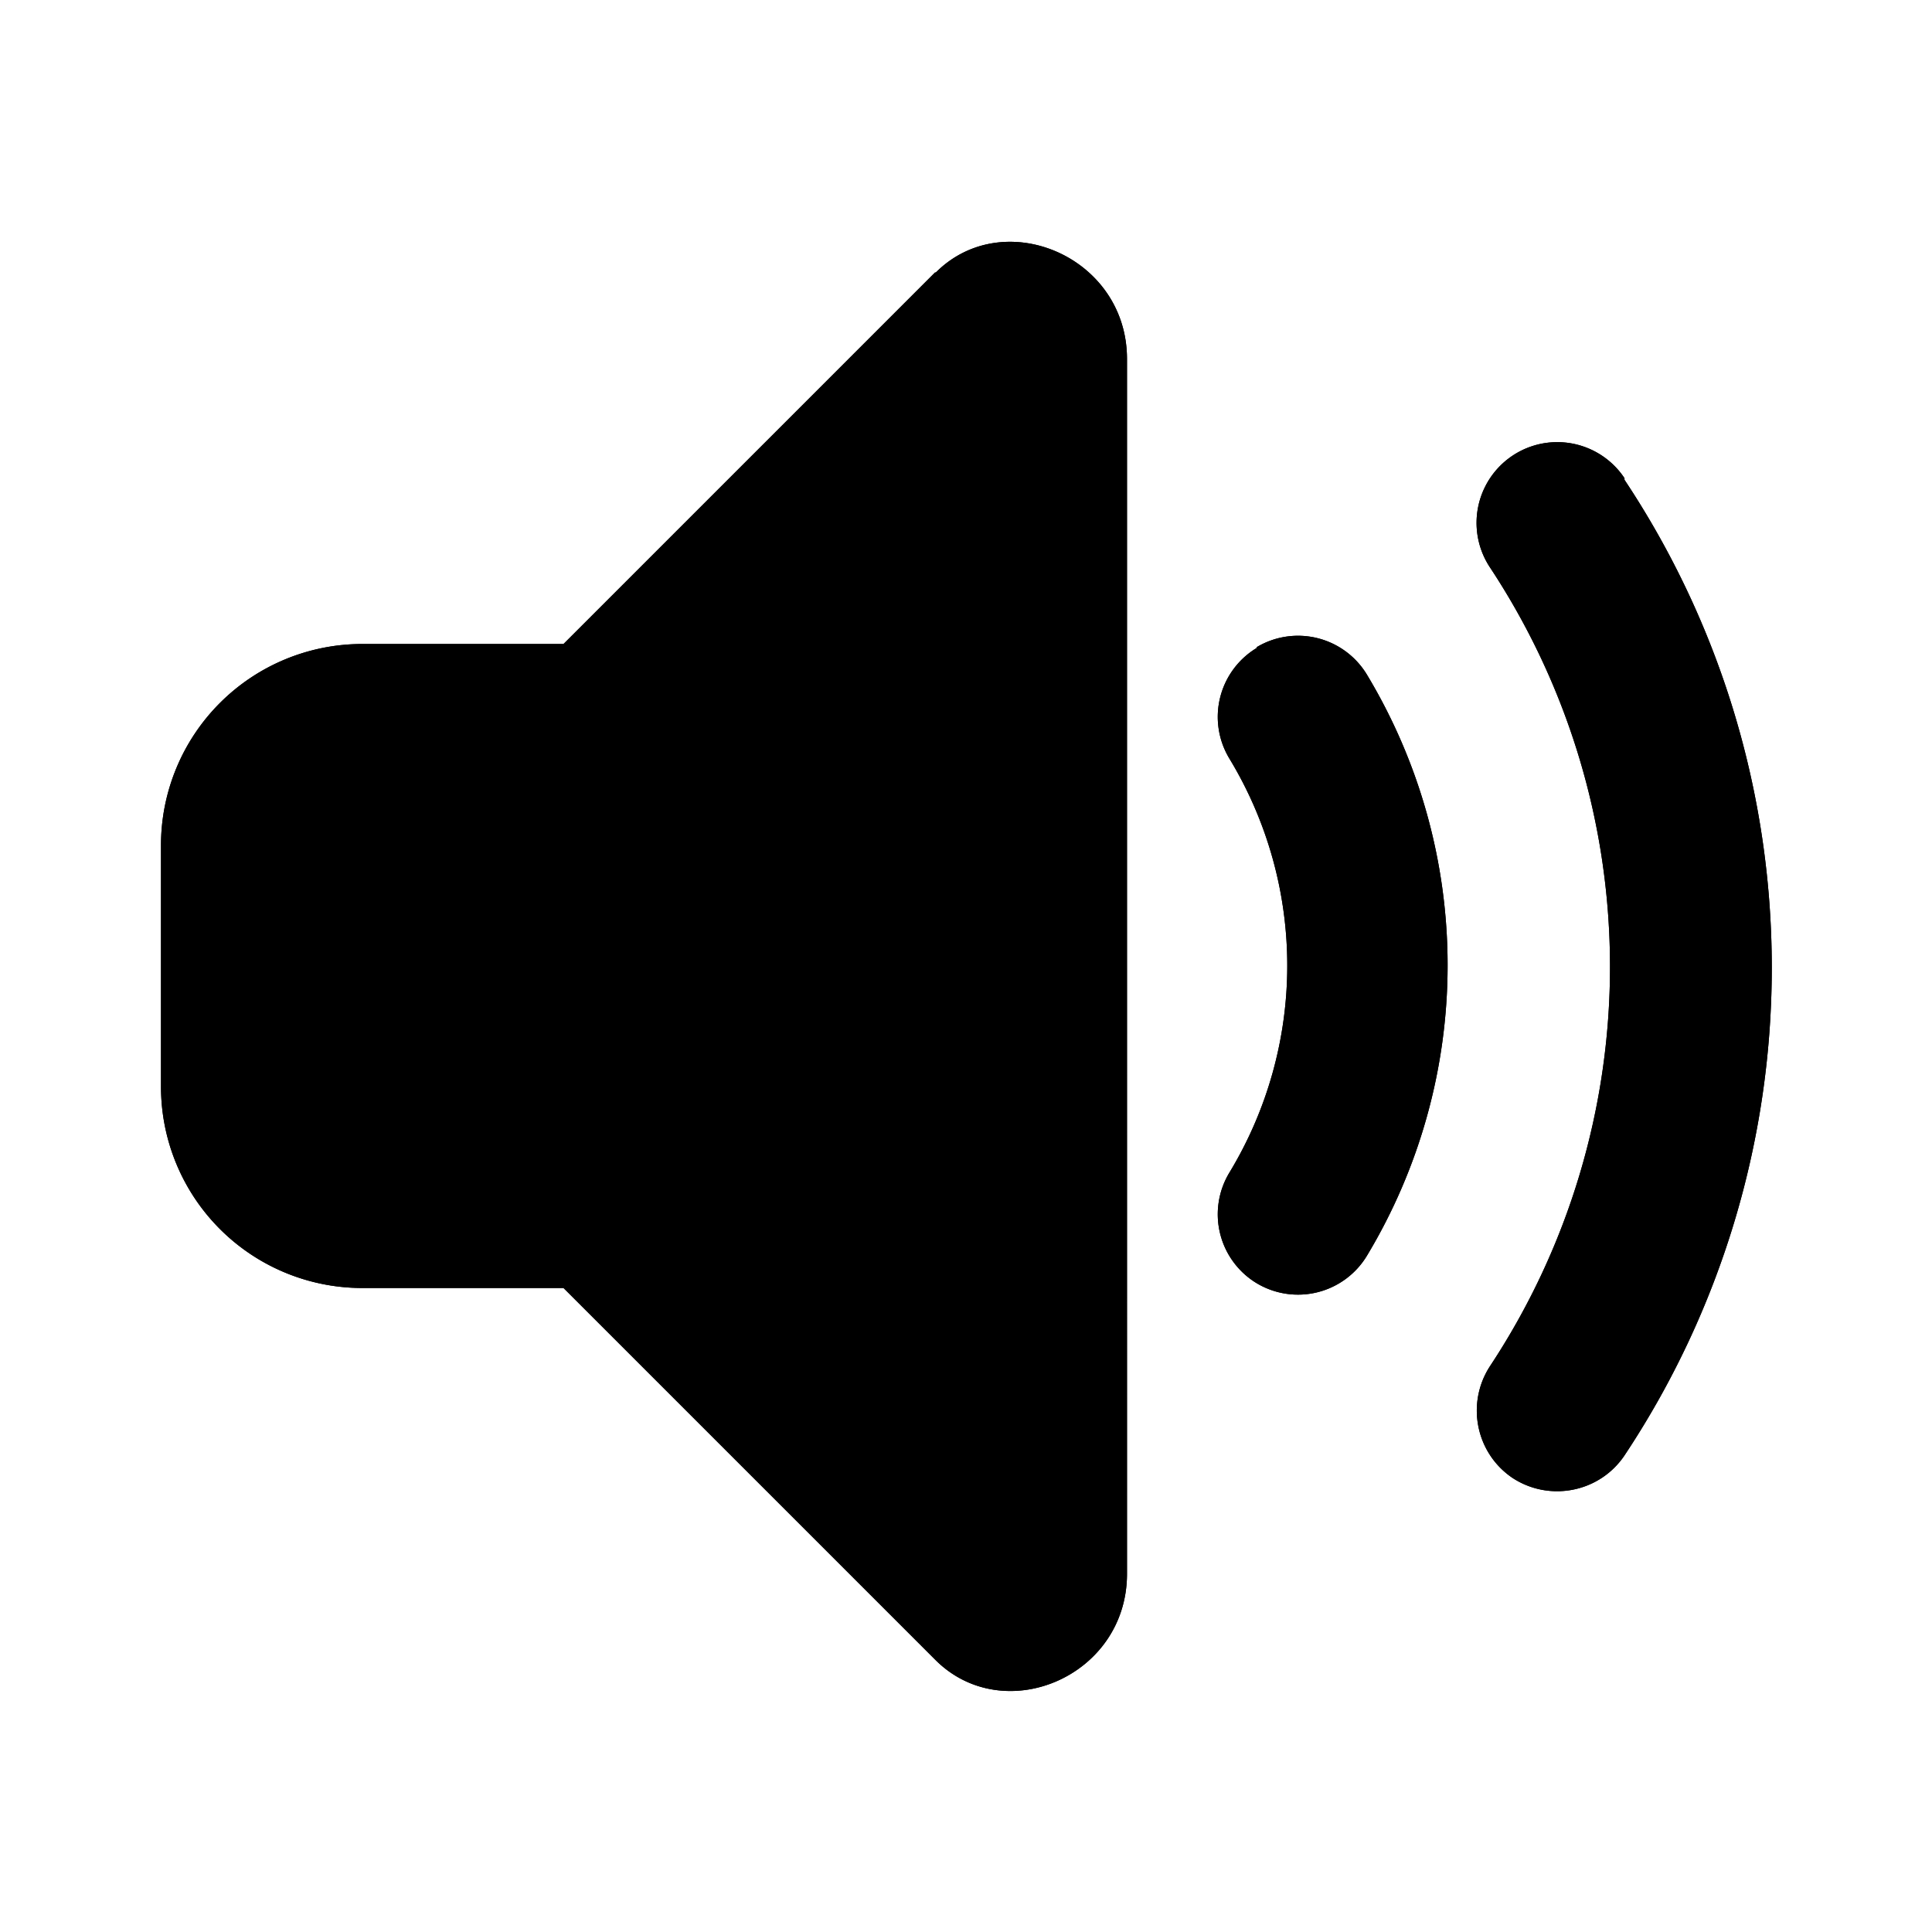
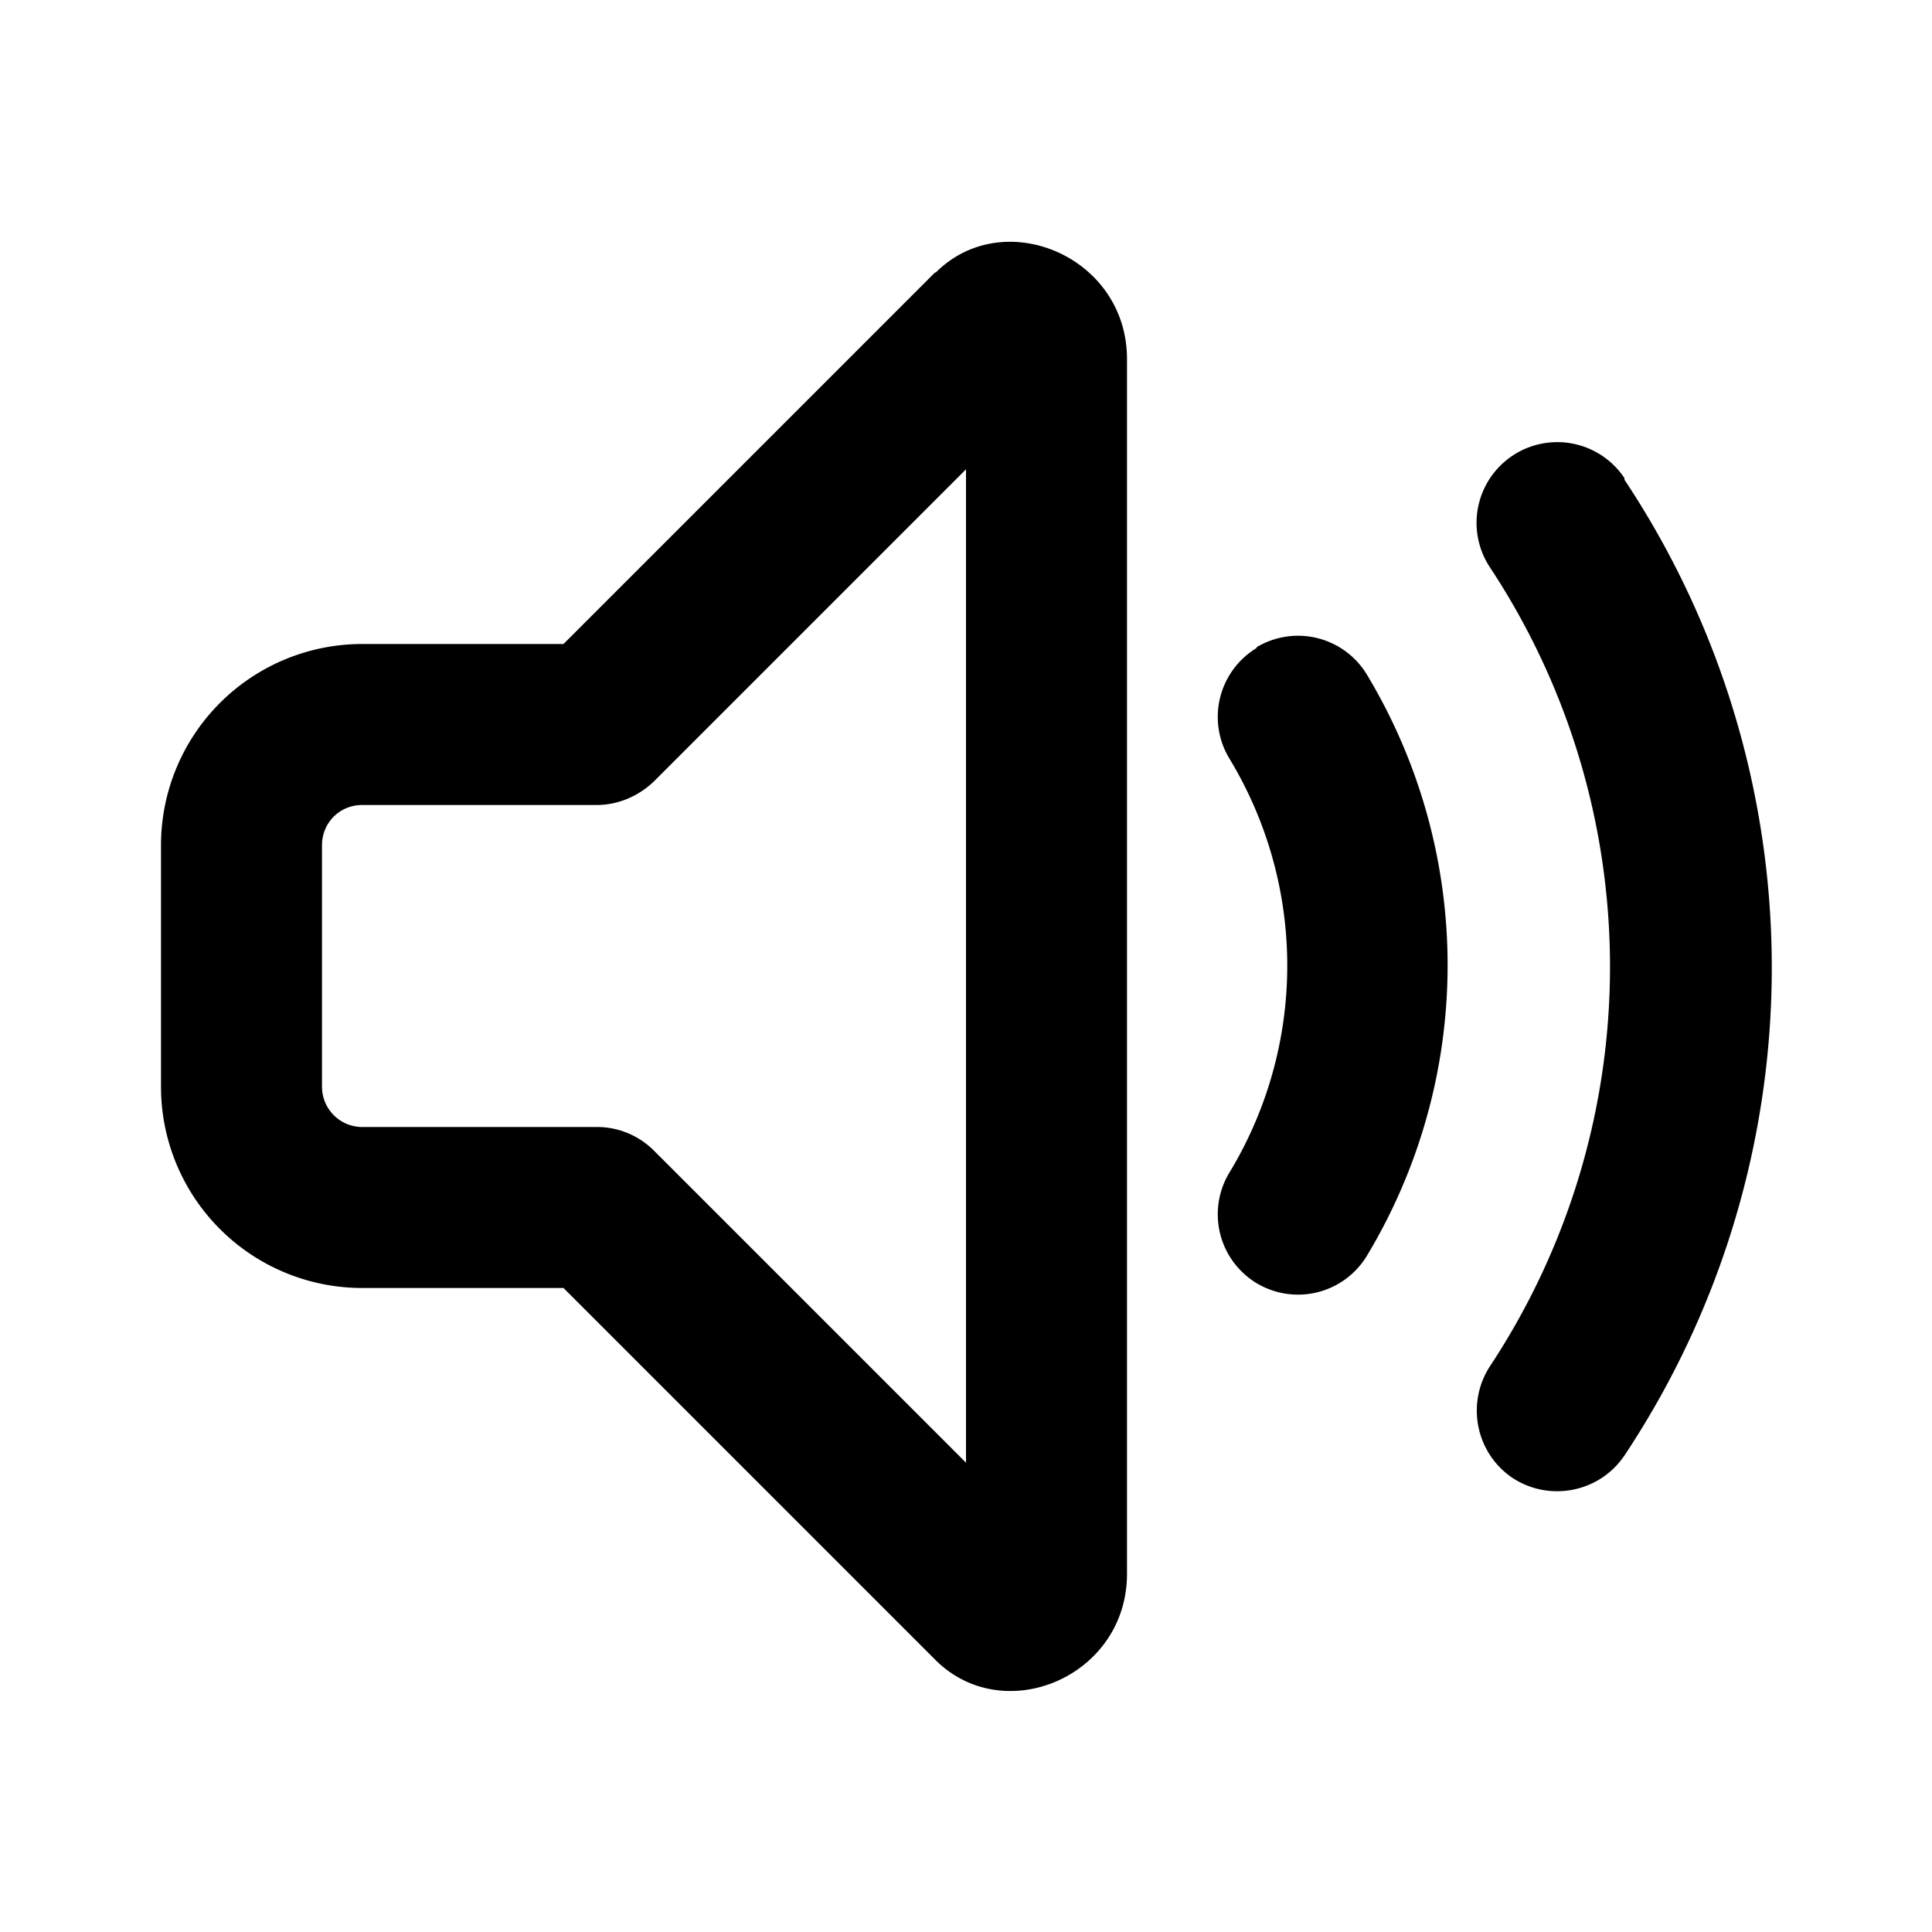
<svg xmlns="http://www.w3.org/2000/svg" viewBox="0 0 24 24">
-   <path class="accent" d="M3 9v6h5l5 5V4L8 9H3z" />
-   <path class="outline" d="M11.62 3.38 7 8H4.5A2.5 2.5 0 0 0 2 10.5v3A2.5 2.5 0 0 0 4.5 16H7l4.62 4.62c.85.85 2.38.21 2.38-1.07V4.46c0-1.28-1.54-1.92-2.38-1.07ZM12 18.17l-3.88-3.88a1 1 0 0 0-.71-.29H4.5a.5.5 0 0 1-.5-.5v-3c0-.28.22-.5.5-.5h2.91c.27 0 .52-.11.71-.29L12 5.83v12.34ZM20.18 5.94a1 1 0 1 0-1.67 1.11 9 9 0 0 1 0 9.92c-.3.46-.18 1.08.28 1.39.46.3 1.08.18 1.39-.28a10.95 10.95 0 0 0 0-12.12ZM15.61 8.05a1 1 0 0 0-.34 1.37 4.96 4.96 0 0 1 0 5.15 1 1 0 0 0 .34 1.37 1 1 0 0 0 1.37-.34 7 7 0 0 0 0-7.22 1 1 0 0 0-1.37-.34Z" />
-   <path class="solid" d="M11.62 3.38 7 8H4.5A2.5 2.5 0 0 0 2 10.5v3A2.5 2.5 0 0 0 4.5 16H7l4.62 4.62c.85.85 2.38.21 2.38-1.07V4.46c0-1.28-1.54-1.92-2.38-1.07ZM20.18 5.94a1 1 0 1 0-1.67 1.11 9 9 0 0 1 0 9.92c-.3.46-.18 1.08.28 1.39.46.3 1.08.18 1.39-.28a10.95 10.95 0 0 0 0-12.12ZM15.61 8.05a1 1 0 0 0-.34 1.37 4.96 4.96 0 0 1 0 5.15 1 1 0 0 0 .34 1.37 1 1 0 0 0 1.37-.34 7 7 0 0 0 0-7.22 1 1 0 0 0-1.37-.34Z" />
+   <path class="outline" d="M11.62 3.38 7 8H4.5A2.5 2.5 0 0 0 2 10.5v3A2.5 2.5 0 0 0 4.5 16H7l4.62 4.62c.85.85 2.38.21 2.38-1.07V4.46c0-1.28-1.54-1.92-2.38-1.07ZM12 18.17l-3.88-3.88a1 1 0 0 0-.71-.29H4.5a.5.5 0 0 1-.5-.5v-3c0-.28.22-.5.5-.5h2.91c.27 0 .52-.11.71-.29L12 5.83ZM20.18 5.94a1 1 0 1 0-1.67 1.11 9 9 0 0 1 0 9.92c-.3.46-.18 1.08.28 1.39.46.3 1.08.18 1.39-.28a10.95 10.95 0 0 0 0-12.12ZM15.61 8.05a1 1 0 0 0-.34 1.37 4.96 4.96 0 0 1 0 5.15 1 1 0 0 0 .34 1.37 1 1 0 0 0 1.37-.34 7 7 0 0 0 0-7.22 1 1 0 0 0-1.37-.34Z" />
</svg>